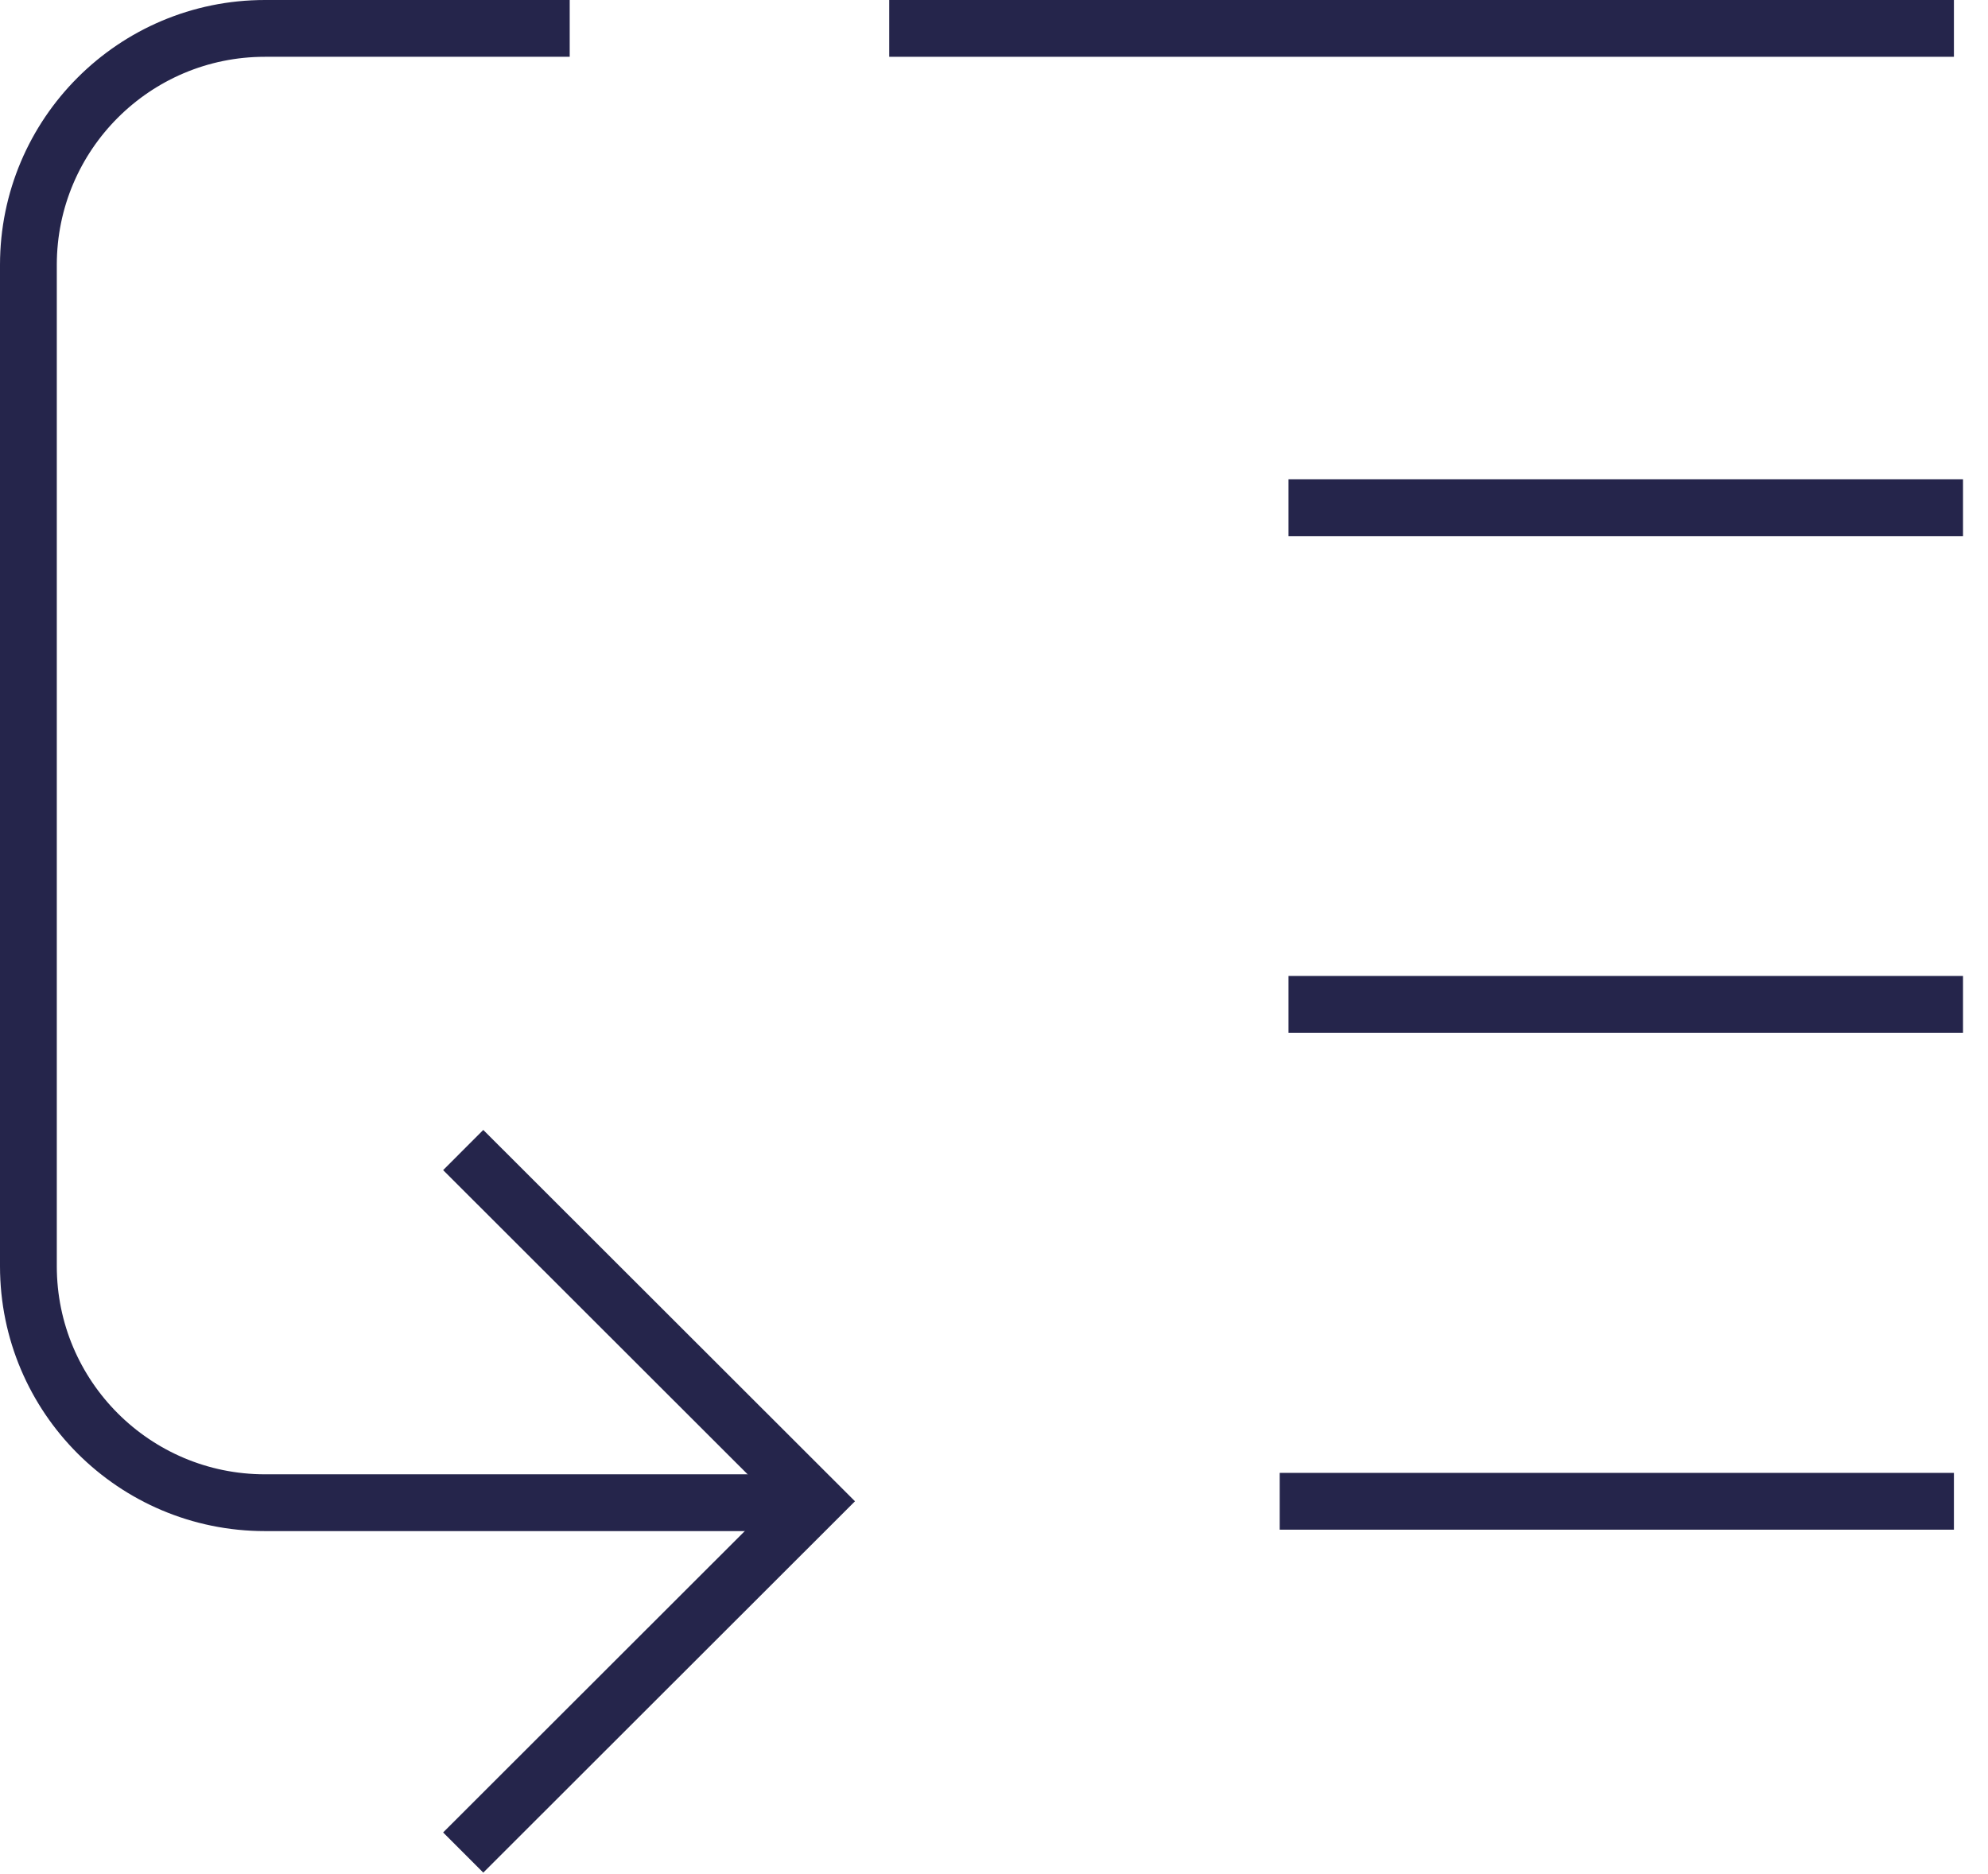
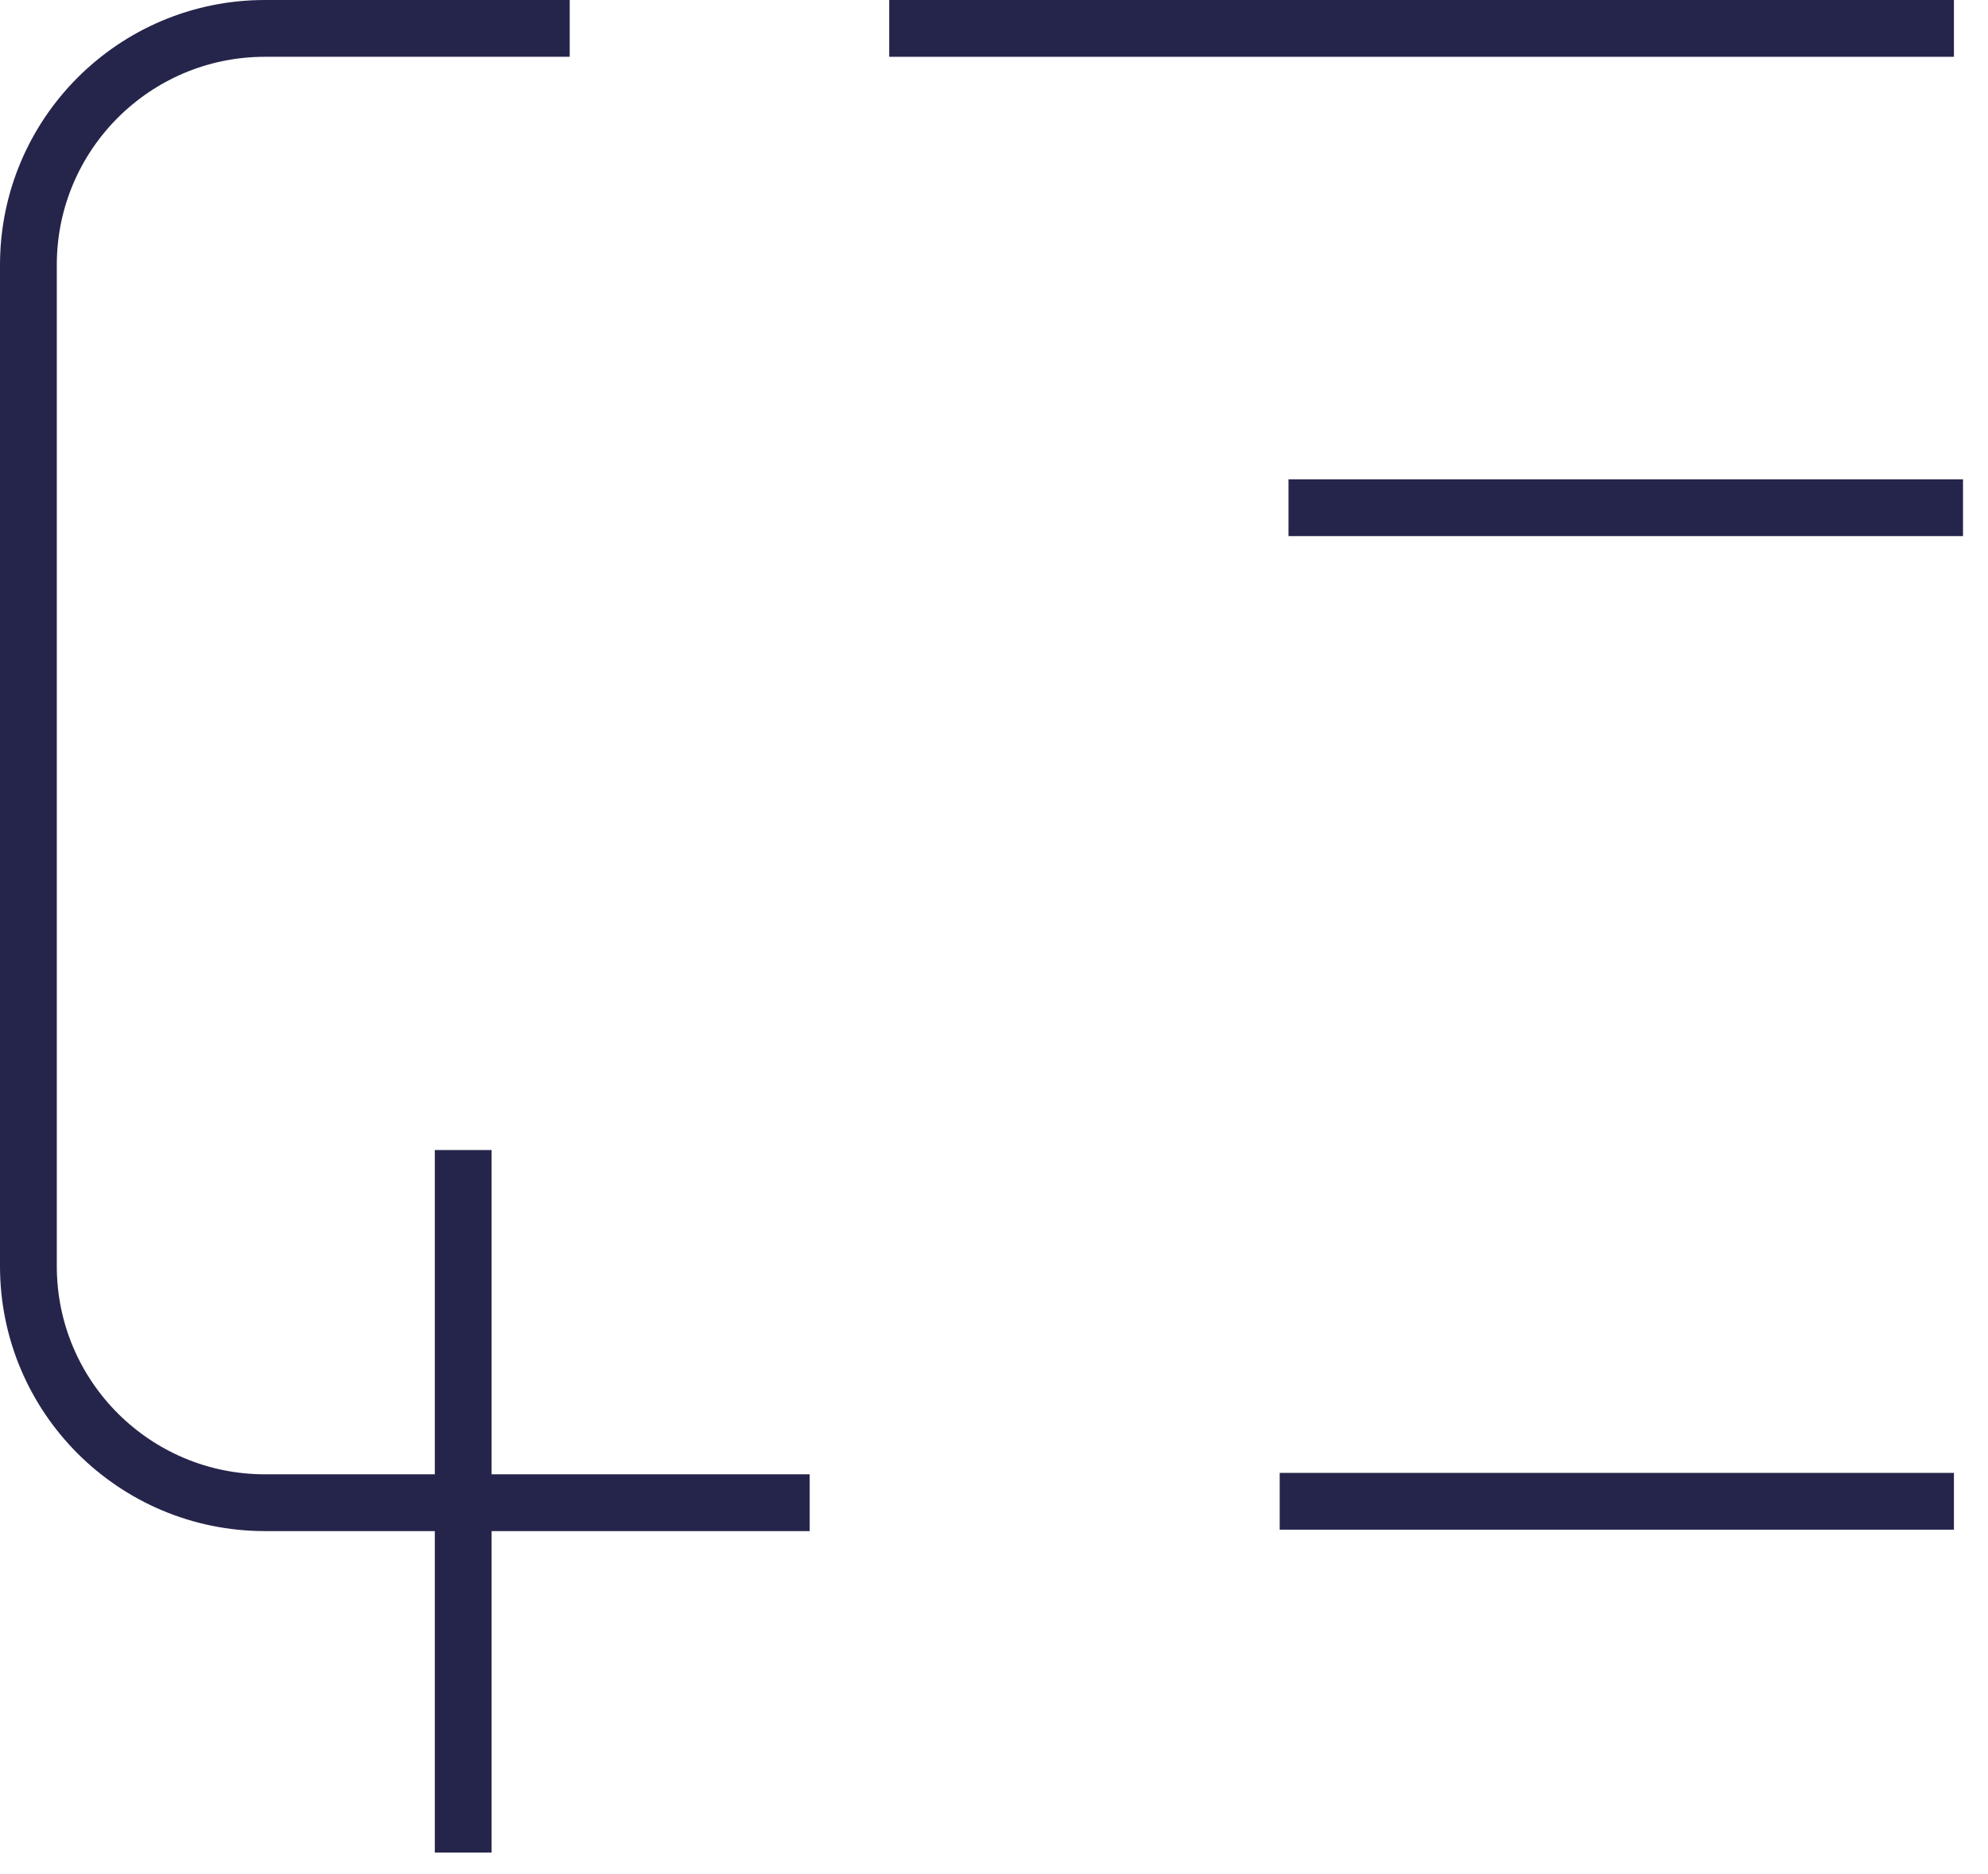
<svg xmlns="http://www.w3.org/2000/svg" width="70" height="66" viewBox="0 0 70 66" fill="none">
  <path d="M20.06 1H9.33C4.73 1 1 4.73 1 9.33V44.59C1 49.19 4.73 52.92 9.33 52.92H28.51" stroke="#25254B" stroke-width="2" stroke-miterlimit="10" />
-   <path d="M16.31 65.24L28.69 52.87L16.31 40.5" stroke="#25254B" stroke-width="2" stroke-miterlimit="10" />
+   <path d="M16.31 65.24L16.31 40.5" stroke="#25254B" stroke-width="2" stroke-miterlimit="10" />
  <path d="M45.06 52.87H68.8" stroke="#25254B" stroke-width="2" stroke-miterlimit="10" />
-   <path d="M45.37 35.37H69.12" stroke="#25254B" stroke-width="2" stroke-miterlimit="10" />
  <path d="M45.37 17.88H69.12" stroke="#25254B" stroke-width="2" stroke-miterlimit="10" />
  <path d="M68.8 1H31.31" stroke="#25254B" stroke-width="2" stroke-miterlimit="10" />
</svg>